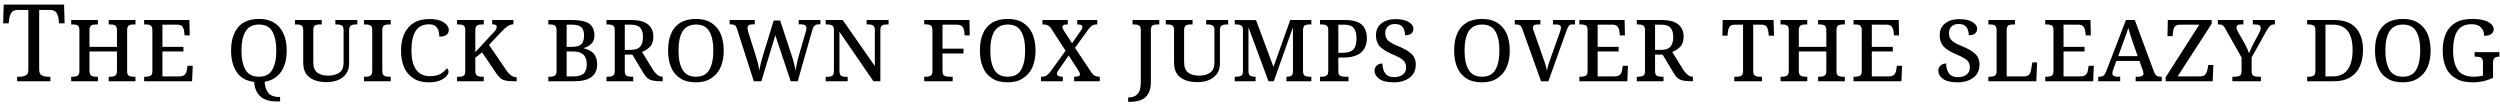
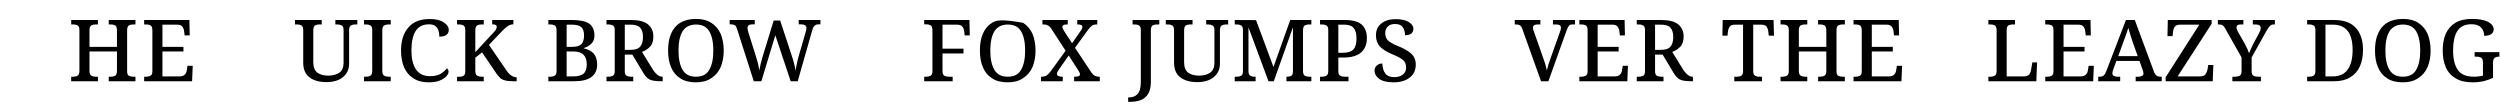
<svg xmlns="http://www.w3.org/2000/svg" width="902px" height="38px" viewBox="0 0 902 38" version="1.1">
  <g id="surface1">
-     <path style=" stroke:none;fill-rule:nonzero;fill:rgb(0%,0%,0%);fill-opacity:1;" d="M 6.172 29.312 L 18.195 29.312 L 18.195 27.676 L 17.297 27.676 C 16.441 27.676 15.699 27.52 15.074 27.207 C 14.449 26.895 14.137 26.113 14.137 24.902 L 14.137 3.586 L 17.883 3.586 C 19.055 3.586 19.875 3.898 20.305 4.523 C 20.734 5.188 21.008 5.93 21.125 6.789 L 21.32 8.426 L 23.312 8.426 L 23.117 1.672 L 1.332 1.672 L 1.137 8.426 L 3.125 8.426 L 3.32 6.789 C 3.438 5.93 3.711 5.188 4.141 4.523 C 4.57 3.898 5.391 3.586 6.523 3.586 L 10.23 3.586 L 10.23 25.098 C 10.23 26.23 9.918 26.934 9.258 27.207 C 8.633 27.52 7.891 27.676 7.07 27.676 L 6.172 27.676 Z M 6.172 29.312 " />
    <path style=" stroke:none;fill-rule:nonzero;fill:rgb(0%,0%,0%);fill-opacity:1;" d="M 25.688 29.312 L 35.328 29.312 L 35.328 27.676 L 34.512 27.676 C 33.926 27.676 33.379 27.559 32.949 27.285 C 32.52 27.051 32.285 26.504 32.285 25.527 L 32.285 18.578 L 42.199 18.578 L 42.199 25.527 C 42.199 26.504 41.965 27.051 41.578 27.285 C 41.109 27.559 40.641 27.676 40.016 27.676 L 39.234 27.676 L 39.234 29.312 L 48.875 29.312 L 48.875 27.676 L 48.059 27.676 C 47.473 27.676 46.926 27.559 46.496 27.324 C 46.066 27.09 45.871 26.582 45.871 25.684 L 45.871 10.965 C 45.871 10.027 46.066 9.441 46.496 9.168 C 46.926 8.934 47.473 8.816 48.059 8.816 L 48.875 8.816 L 48.875 7.219 L 39.234 7.219 L 39.234 8.816 L 40.016 8.816 C 40.641 8.816 41.109 8.934 41.578 9.168 C 41.965 9.441 42.199 10.027 42.199 10.965 L 42.199 16.898 L 32.285 16.898 L 32.285 10.965 C 32.285 10.027 32.52 9.441 32.949 9.168 C 33.379 8.934 33.926 8.816 34.512 8.816 L 35.328 8.816 L 35.328 7.219 L 25.688 7.219 L 25.688 8.816 L 26.469 8.816 C 27.016 8.816 27.559 8.934 27.988 9.168 C 28.418 9.402 28.652 9.949 28.652 10.848 L 28.652 25.527 C 28.652 26.504 28.418 27.051 28.027 27.285 C 27.559 27.559 27.055 27.676 26.469 27.676 L 25.688 27.676 Z M 25.688 29.312 " />
    <path style=" stroke:none;fill-rule:nonzero;fill:rgb(0%,0%,0%);fill-opacity:1;" d="M 52.012 29.312 L 69.305 29.312 L 69.539 23.73 L 67.668 23.73 L 67.434 25.137 C 67.355 25.879 67.121 26.465 66.691 26.895 C 66.301 27.324 65.676 27.559 64.816 27.559 L 58.609 27.559 L 58.609 18.578 L 66.184 18.578 L 66.184 16.898 L 58.609 16.898 L 58.609 8.895 L 63.918 8.895 C 64.777 8.895 65.402 9.129 65.754 9.559 C 66.145 10.027 66.379 10.652 66.457 11.395 L 66.613 12.762 L 68.449 12.762 L 68.332 7.219 L 52.012 7.219 L 52.012 8.816 L 52.793 8.816 C 53.379 8.816 53.887 8.934 54.355 9.168 C 54.746 9.441 54.98 10.027 54.98 10.965 L 54.98 25.684 C 54.98 26.582 54.746 27.09 54.316 27.324 C 53.887 27.559 53.34 27.676 52.793 27.676 L 52.012 27.676 Z M 52.012 29.312 " />
-     <path style=" stroke:none;fill-rule:nonzero;fill:rgb(0%,0%,0%);fill-opacity:1;" d="M 99.34 36.574 L 101.059 36.574 L 101.059 34.977 L 100.551 34.977 C 99.652 34.977 98.875 34.82 98.133 34.508 C 97.43 34.234 96.844 33.688 96.375 32.867 C 95.906 32.086 95.594 30.992 95.477 29.508 C 98.055 29.078 100.004 27.871 101.41 25.918 C 102.777 23.887 103.441 21.352 103.441 18.227 C 103.441 14.715 102.582 11.941 100.863 9.871 C 99.066 7.805 96.648 6.828 93.406 6.828 C 90.051 6.828 87.551 7.844 85.871 9.871 C 84.195 11.98 83.375 14.715 83.375 18.188 C 83.375 21.352 84 23.887 85.363 25.957 C 86.691 27.988 88.762 29.195 91.691 29.547 C 91.809 31.305 92.273 32.633 92.977 33.688 C 93.719 34.742 94.656 35.484 95.75 35.914 C 96.922 36.379 98.094 36.574 99.34 36.574 Z M 93.406 27.676 C 91.223 27.676 89.582 26.895 88.605 25.215 C 87.629 23.574 87.121 21.273 87.121 18.227 C 87.121 15.258 87.629 12.918 88.605 11.316 C 89.582 9.676 91.223 8.855 93.406 8.855 C 95.711 8.855 97.312 9.676 98.25 11.355 C 99.223 12.996 99.691 15.297 99.691 18.227 C 99.691 21.273 99.184 23.574 98.211 25.215 C 97.273 26.895 95.633 27.676 93.406 27.676 Z M 93.406 27.676 " />
    <path style=" stroke:none;fill-rule:nonzero;fill:rgb(0%,0%,0%);fill-opacity:1;" d="M 117.758 29.625 C 120.297 29.625 122.324 29.004 123.73 27.832 C 125.215 26.621 125.957 25.02 125.957 22.949 L 125.957 10.965 C 125.957 10.027 126.191 9.441 126.621 9.168 C 127.09 8.934 127.594 8.816 128.219 8.816 L 128.922 8.816 L 128.922 7.219 L 120.996 7.219 L 120.996 8.816 L 121.699 8.816 C 122.285 8.816 122.793 8.934 123.262 9.168 C 123.73 9.402 123.965 9.949 123.965 10.848 L 123.965 22.715 C 123.965 24.277 123.457 25.449 122.48 26.191 C 121.465 26.895 120.141 27.285 118.461 27.285 C 116.82 27.285 115.492 26.934 114.516 26.23 C 113.539 25.488 113.035 24.238 113.035 22.402 L 113.035 10.965 C 113.035 10.027 113.266 9.441 113.656 9.168 C 114.125 8.934 114.633 8.816 115.219 8.816 L 116.078 8.816 L 116.078 7.219 L 106.434 7.219 L 106.434 8.816 L 107.215 8.816 C 107.801 8.816 108.309 8.934 108.738 9.168 C 109.168 9.402 109.402 9.949 109.402 10.848 L 109.402 22.559 C 109.402 24.98 110.145 26.777 111.668 27.91 C 113.152 29.039 115.18 29.625 117.758 29.625 Z M 117.758 29.625 " />
    <path style=" stroke:none;fill-rule:nonzero;fill:rgb(0%,0%,0%);fill-opacity:1;" d="M 131.336 29.312 L 140.977 29.312 L 140.977 27.676 L 140.156 27.676 C 139.57 27.676 139.027 27.559 138.598 27.285 C 138.168 27.051 137.934 26.504 137.934 25.527 L 137.934 10.965 C 137.934 10.027 138.168 9.441 138.598 9.168 C 139.027 8.934 139.57 8.816 140.156 8.816 L 140.977 8.816 L 140.977 7.219 L 131.336 7.219 L 131.336 8.816 L 132.117 8.816 C 132.66 8.816 133.207 8.934 133.637 9.168 C 134.066 9.402 134.301 9.949 134.301 10.848 L 134.301 25.527 C 134.301 26.504 134.066 27.051 133.676 27.285 C 133.207 27.559 132.699 27.676 132.117 27.676 L 131.336 27.676 Z M 131.336 29.312 " />
    <path style=" stroke:none;fill-rule:nonzero;fill:rgb(0%,0%,0%);fill-opacity:1;" d="M 154.691 29.703 C 156.25 29.703 157.578 29.508 158.633 29.078 C 159.648 28.652 160.469 28.145 161.016 27.559 C 161.562 26.973 161.836 26.426 161.836 25.879 C 161.836 25.605 161.797 25.332 161.641 25.137 C 161.562 24.941 161.406 24.746 161.25 24.629 C 160.703 25.332 159.961 25.996 159.023 26.621 C 158.047 27.168 156.797 27.48 155.238 27.48 C 152.934 27.48 151.215 26.699 150.082 25.059 C 148.988 23.379 148.441 21.156 148.441 18.227 C 148.441 15.18 148.949 12.84 149.926 11.238 C 150.941 9.598 152.582 8.777 154.77 8.777 C 155.781 8.777 156.562 8.973 157.07 9.402 C 157.617 9.832 158.008 10.379 158.203 11.043 C 158.398 11.707 158.516 12.41 158.516 13.23 C 159.688 13.23 160.586 12.996 161.094 12.566 C 161.641 12.137 161.914 11.551 161.914 10.809 C 161.914 9.793 161.328 8.855 160.078 8.074 C 158.945 7.258 157.227 6.867 155.082 6.867 C 151.645 6.867 149.066 7.844 147.312 9.949 C 145.555 11.98 144.695 14.754 144.695 18.227 C 144.695 20.531 145.047 22.48 145.75 24.199 C 146.531 25.957 147.625 27.285 149.105 28.223 C 150.59 29.234 152.465 29.703 154.691 29.703 Z M 154.691 29.703 " />
    <path style=" stroke:none;fill-rule:nonzero;fill:rgb(0%,0%,0%);fill-opacity:1;" d="M 164.898 29.312 L 174.543 29.312 L 174.543 27.676 L 173.762 27.676 C 173.137 27.676 172.59 27.559 172.16 27.285 C 171.73 27.051 171.496 26.504 171.496 25.527 L 171.496 20.805 L 173.918 18.891 L 179.07 26.465 C 179.578 27.168 180.047 27.715 180.477 28.145 C 180.945 28.574 181.57 28.848 182.312 29.039 C 183.051 29.234 184.145 29.312 185.473 29.312 L 186.41 29.312 L 186.41 27.871 L 186.332 27.871 C 185.668 27.871 185.082 27.676 184.535 27.285 C 183.91 26.895 183.324 26.27 182.703 25.371 L 176.414 16.195 L 180.906 11.473 C 181.648 10.652 182.391 10.027 183.051 9.52 C 183.754 9.012 184.496 8.777 185.238 8.777 L 185.238 7.219 L 177.586 7.219 L 177.586 8.777 C 178.68 8.777 179.227 9.051 179.227 9.637 C 179.227 9.988 179.109 10.379 178.875 10.77 C 178.602 11.16 178.133 11.707 177.43 12.41 L 171.496 18.812 L 171.496 10.965 C 171.496 10.027 171.73 9.441 172.16 9.168 C 172.59 8.934 173.137 8.816 173.762 8.816 L 174.543 8.816 L 174.543 7.219 L 164.898 7.219 L 164.898 8.816 L 165.68 8.816 C 166.227 8.816 166.773 8.934 167.203 9.168 C 167.633 9.402 167.867 9.949 167.867 10.848 L 167.867 25.723 C 167.867 26.621 167.633 27.129 167.203 27.363 C 166.773 27.598 166.227 27.715 165.68 27.715 L 164.898 27.715 Z M 164.898 29.312 " />
    <path style=" stroke:none;fill-rule:nonzero;fill:rgb(0%,0%,0%);fill-opacity:1;" d="M 197.844 29.312 L 207.098 29.312 C 209.984 29.312 212.094 28.809 213.422 27.754 C 214.789 26.738 215.449 25.215 215.449 23.223 C 215.449 21.586 215.02 20.258 214.203 19.32 C 213.383 18.422 212.211 17.797 210.648 17.445 L 210.648 17.328 C 211.742 17.016 212.68 16.469 213.344 15.766 C 214.125 15.062 214.477 14.051 214.477 12.762 C 214.477 10.887 213.812 9.441 212.602 8.543 C 211.273 7.648 209.203 7.219 206.355 7.219 L 197.844 7.219 L 197.844 8.816 L 198.625 8.816 C 199.172 8.816 199.719 8.934 200.148 9.168 C 200.578 9.441 200.812 9.988 200.812 10.887 L 200.812 25.527 C 200.812 26.504 200.578 27.051 200.188 27.285 C 199.719 27.559 199.211 27.676 198.625 27.676 L 197.844 27.676 Z M 204.441 16.898 L 204.441 8.895 L 206.199 8.895 C 207.879 8.895 209.047 9.168 209.711 9.793 C 210.375 10.34 210.727 11.355 210.727 12.762 C 210.727 14.207 210.414 15.219 209.789 15.922 C 209.164 16.547 208.109 16.898 206.512 16.898 Z M 204.441 27.559 L 204.441 18.578 L 207.02 18.578 C 210.141 18.578 211.703 20.141 211.703 23.184 C 211.703 24.824 211.273 25.957 210.492 26.621 C 209.633 27.246 208.461 27.559 206.941 27.559 Z M 204.441 27.559 " />
    <path style=" stroke:none;fill-rule:nonzero;fill:rgb(0%,0%,0%);fill-opacity:1;" d="M 218.824 29.312 L 228.469 29.312 L 228.469 27.676 L 227.648 27.676 C 227.062 27.676 226.516 27.559 226.086 27.324 C 225.656 27.09 225.426 26.582 225.426 25.684 L 225.426 19.711 L 228.156 19.711 L 232.258 26.543 C 232.684 27.246 233.152 27.793 233.66 28.223 C 234.168 28.613 234.754 28.887 235.574 29.078 C 236.355 29.234 237.41 29.312 238.699 29.312 L 239.09 29.312 L 239.09 27.676 L 239.012 27.676 C 238.348 27.676 237.762 27.48 237.293 27.051 C 236.746 26.66 236.238 26.074 235.691 25.332 L 231.633 18.734 C 232.762 18.305 233.738 17.68 234.52 16.859 C 235.34 16.039 235.73 14.793 235.73 13.113 C 235.73 11.316 235.066 9.871 233.777 8.777 C 232.453 7.727 230.422 7.219 227.766 7.219 L 218.824 7.219 L 218.824 8.816 L 219.605 8.816 C 220.152 8.816 220.699 8.934 221.129 9.168 C 221.559 9.402 221.793 9.949 221.793 10.848 L 221.793 25.684 C 221.793 26.582 221.559 27.09 221.129 27.324 C 220.699 27.559 220.152 27.676 219.605 27.676 L 218.824 27.676 Z M 225.426 17.992 L 225.426 8.895 L 227.453 8.895 C 229.133 8.895 230.266 9.246 230.93 9.949 C 231.633 10.691 231.984 11.824 231.984 13.309 C 231.984 14.832 231.672 16 231.008 16.781 C 230.344 17.602 229.211 17.992 227.453 17.992 Z M 225.426 17.992 " />
    <path style=" stroke:none;fill-rule:nonzero;fill:rgb(0%,0%,0%);fill-opacity:1;" d="M 251.086 29.703 C 253.312 29.703 255.145 29.234 256.59 28.223 C 258.113 27.285 259.246 25.957 260.027 24.199 C 260.73 22.48 261.121 20.531 261.121 18.227 C 261.121 15.961 260.73 13.934 260.027 12.215 C 259.246 10.496 258.113 9.168 256.629 8.23 C 255.184 7.297 253.352 6.828 251.125 6.828 C 248.82 6.828 246.91 7.297 245.426 8.23 C 243.902 9.168 242.809 10.496 242.105 12.215 C 241.363 13.895 241.051 15.922 241.051 18.188 C 241.051 20.492 241.363 22.48 242.105 24.199 C 242.809 25.957 243.902 27.285 245.387 28.223 C 246.871 29.234 248.781 29.703 251.086 29.703 Z M 251.086 27.676 C 248.898 27.676 247.297 26.895 246.285 25.215 C 245.309 23.574 244.801 21.273 244.801 18.227 C 244.801 15.219 245.309 12.879 246.285 11.277 C 247.336 9.676 248.938 8.855 251.125 8.855 C 253.352 8.855 254.949 9.676 255.887 11.277 C 256.863 12.879 257.371 15.219 257.371 18.227 C 257.371 21.273 256.863 23.574 255.887 25.215 C 254.949 26.895 253.312 27.676 251.086 27.676 Z M 251.086 27.676 " />
    <path style=" stroke:none;fill-rule:nonzero;fill:rgb(0%,0%,0%);fill-opacity:1;" d="M 271.965 29.312 L 274.695 29.312 L 279.734 12.723 L 285.277 29.312 L 287.816 29.312 L 293.008 11.082 C 293.281 10.105 293.594 9.48 293.984 9.207 C 294.297 8.934 294.766 8.777 295.387 8.777 L 296.012 8.777 L 296.012 7.219 L 288.168 7.219 L 288.168 8.777 L 288.906 8.777 C 290.273 8.777 290.977 9.207 290.977 10.105 C 290.977 10.301 290.938 10.535 290.859 10.887 C 290.781 11.238 290.703 11.512 290.625 11.785 L 288.285 19.828 C 288.012 20.805 287.738 21.82 287.543 22.793 C 287.348 23.848 287.152 24.707 287.035 25.449 C 286.918 24.746 286.762 23.887 286.488 22.871 C 286.215 21.859 285.941 20.844 285.59 19.867 L 281.488 7.414 L 279.148 7.414 L 275.164 20.414 C 274.93 21.234 274.695 22.051 274.461 22.949 C 274.266 23.848 274.074 24.668 273.957 25.41 C 273.84 24.668 273.684 23.77 273.449 22.793 C 273.176 21.82 272.902 20.883 272.629 19.984 L 269.973 11.551 C 269.895 11.277 269.816 11.004 269.777 10.73 C 269.738 10.496 269.699 10.301 269.699 10.105 C 269.699 9.207 270.285 8.777 271.574 8.777 L 272.316 8.777 L 272.316 7.219 L 263.258 7.219 L 263.258 8.777 L 263.688 8.777 C 264.312 8.777 264.781 8.895 265.133 9.09 C 265.445 9.285 265.68 9.715 265.875 10.301 Z M 271.965 29.312 " />
-     <path style=" stroke:none;fill-rule:nonzero;fill:rgb(0%,0%,0%);fill-opacity:1;" d="M 297.918 29.312 L 305.84 29.312 L 305.84 27.715 L 305.062 27.715 C 304.477 27.715 303.93 27.598 303.539 27.363 C 303.109 27.09 302.875 26.543 302.875 25.566 L 302.875 11.473 L 315.133 29.312 L 317.633 29.312 L 317.633 10.965 C 317.633 10.027 317.828 9.441 318.258 9.168 C 318.648 8.934 319.195 8.816 319.816 8.816 L 320.598 8.816 L 320.598 7.219 L 312.672 7.219 L 312.672 8.816 L 313.453 8.816 C 314.039 8.816 314.547 8.934 314.977 9.168 C 315.406 9.402 315.641 9.949 315.641 10.848 L 315.641 23.848 L 304.047 7.219 L 297.918 7.219 L 297.918 8.816 L 298.695 8.816 C 299.242 8.816 299.789 8.934 300.219 9.168 C 300.648 9.402 300.883 9.949 300.883 10.848 L 300.883 25.566 C 300.883 26.543 300.688 27.09 300.219 27.363 C 299.828 27.598 299.281 27.715 298.695 27.715 L 297.918 27.715 Z M 297.918 29.312 " />
    <path style=" stroke:none;fill-rule:nonzero;fill:rgb(0%,0%,0%);fill-opacity:1;" d="M 333.457 29.312 L 343.723 29.312 L 343.723 27.676 L 342.316 27.676 C 341.691 27.676 341.145 27.559 340.719 27.285 C 340.289 27.051 340.055 26.504 340.055 25.527 L 340.055 19.281 L 347.629 19.281 L 347.629 17.562 L 340.055 17.562 L 340.055 8.895 L 345.246 8.895 C 346.105 8.895 346.73 9.09 347.16 9.559 C 347.59 9.949 347.824 10.652 347.938 11.629 L 348.055 12.762 L 349.891 12.762 L 349.773 7.219 L 333.457 7.219 L 333.457 8.777 L 334.234 8.777 C 334.781 8.777 335.328 8.895 335.758 9.129 C 336.188 9.363 336.422 9.91 336.422 10.809 L 336.422 25.684 C 336.422 26.582 336.188 27.09 335.758 27.324 C 335.328 27.559 334.781 27.676 334.234 27.676 L 333.457 27.676 Z M 333.457 29.312 " />
-     <path style=" stroke:none;fill-rule:nonzero;fill:rgb(0%,0%,0%);fill-opacity:1;" d="M 363.586 29.703 C 365.812 29.703 367.645 29.234 369.09 28.223 C 370.613 27.285 371.746 25.957 372.527 24.199 C 373.23 22.48 373.621 20.531 373.621 18.227 C 373.621 15.961 373.23 13.934 372.527 12.215 C 371.746 10.496 370.613 9.168 369.129 8.23 C 367.684 7.297 365.852 6.828 363.625 6.828 C 361.32 6.828 359.41 7.297 357.926 8.23 C 356.402 9.168 355.309 10.496 354.605 12.215 C 353.863 13.895 353.551 15.922 353.551 18.188 C 353.551 20.492 353.863 22.48 354.605 24.199 C 355.309 25.957 356.402 27.285 357.887 28.223 C 359.371 29.234 361.281 29.703 363.586 29.703 Z M 363.586 27.676 C 361.398 27.676 359.797 26.895 358.785 25.215 C 357.809 23.574 357.301 21.273 357.301 18.227 C 357.301 15.219 357.809 12.879 358.785 11.277 C 359.836 9.676 361.438 8.855 363.625 8.855 C 365.852 8.855 367.449 9.676 368.387 11.277 C 369.363 12.879 369.871 15.219 369.871 18.227 C 369.871 21.273 369.363 23.574 368.387 25.215 C 367.449 26.895 365.812 27.676 363.586 27.676 Z M 363.586 27.676 " />
+     <path style=" stroke:none;fill-rule:nonzero;fill:rgb(0%,0%,0%);fill-opacity:1;" d="M 363.586 29.703 C 365.812 29.703 367.645 29.234 369.09 28.223 C 370.613 27.285 371.746 25.957 372.527 24.199 C 373.23 22.48 373.621 20.531 373.621 18.227 C 373.621 15.961 373.23 13.934 372.527 12.215 C 371.746 10.496 370.613 9.168 369.129 8.23 C 361.32 6.828 359.41 7.297 357.926 8.23 C 356.402 9.168 355.309 10.496 354.605 12.215 C 353.863 13.895 353.551 15.922 353.551 18.188 C 353.551 20.492 353.863 22.48 354.605 24.199 C 355.309 25.957 356.402 27.285 357.887 28.223 C 359.371 29.234 361.281 29.703 363.586 29.703 Z M 363.586 27.676 C 361.398 27.676 359.797 26.895 358.785 25.215 C 357.809 23.574 357.301 21.273 357.301 18.227 C 357.301 15.219 357.809 12.879 358.785 11.277 C 359.836 9.676 361.438 8.855 363.625 8.855 C 365.852 8.855 367.449 9.676 368.387 11.277 C 369.363 12.879 369.871 15.219 369.871 18.227 C 369.871 21.273 369.363 23.574 368.387 25.215 C 367.449 26.895 365.812 27.676 363.586 27.676 Z M 363.586 27.676 " />
    <path style=" stroke:none;fill-rule:nonzero;fill:rgb(0%,0%,0%);fill-opacity:1;" d="M 375.602 29.312 L 383.449 29.312 L 383.449 27.676 L 383.332 27.676 C 382.004 27.676 381.34 27.324 381.34 26.699 C 381.34 26.348 381.457 26.035 381.613 25.762 C 381.848 25.449 382.004 25.137 382.199 24.863 L 385.598 20.023 L 388.602 24.707 C 389.031 25.371 389.344 25.84 389.461 26.113 C 389.578 26.387 389.656 26.621 389.656 26.855 C 389.656 27.402 388.992 27.676 387.703 27.676 L 387.547 27.676 L 387.547 29.312 L 396.801 29.312 L 396.801 27.676 L 396.371 27.676 C 395.941 27.676 395.512 27.559 395.082 27.363 C 394.652 27.168 394.262 26.816 393.836 26.23 L 387.859 17.25 L 392.469 10.887 C 393.055 10.105 393.562 9.559 393.988 9.246 C 394.457 8.973 395.004 8.816 395.629 8.816 L 395.902 8.816 L 395.902 7.219 L 388.68 7.219 L 388.68 8.816 L 388.758 8.816 C 389.266 8.816 389.656 8.855 390.008 9.012 C 390.359 9.09 390.516 9.363 390.516 9.715 C 390.516 9.988 390.438 10.262 390.281 10.574 C 390.086 10.809 389.891 11.121 389.695 11.434 L 386.809 15.609 L 384.074 11.434 C 383.566 10.613 383.293 10.066 383.293 9.715 C 383.293 9.48 383.41 9.285 383.645 9.09 C 383.879 8.895 384.387 8.816 385.129 8.816 L 385.246 8.816 L 385.246 7.219 L 376.109 7.219 L 376.109 8.816 L 376.539 8.816 C 377.75 8.816 378.648 9.324 379.273 10.301 L 384.465 18.305 L 379.078 25.723 C 378.57 26.387 378.102 26.895 377.672 27.207 C 377.164 27.52 376.539 27.676 375.797 27.676 L 375.602 27.676 Z M 375.602 29.312 " />
    <path style=" stroke:none;fill-rule:nonzero;fill:rgb(0%,0%,0%);fill-opacity:1;" d="M 407.035 36.73 L 407.816 36.73 C 409.223 36.73 410.434 36.535 411.602 36.105 C 412.695 35.68 413.633 34.898 414.258 33.844 C 414.922 32.789 415.234 31.344 415.234 29.469 L 415.234 10.965 C 415.234 10.027 415.469 9.441 415.859 9.168 C 416.328 8.934 416.836 8.816 417.461 8.816 L 418.277 8.816 L 418.277 7.219 L 408.637 7.219 L 408.637 8.816 L 409.418 8.816 C 409.965 8.816 410.512 8.934 410.938 9.168 C 411.367 9.402 411.602 9.949 411.602 10.848 L 411.602 29.508 C 411.602 31.656 411.211 33.102 410.434 33.922 C 409.652 34.742 408.676 35.133 407.426 35.133 L 407.035 35.133 Z M 407.035 36.73 " />
    <path style=" stroke:none;fill-rule:nonzero;fill:rgb(0%,0%,0%);fill-opacity:1;" d="M 431.953 29.625 C 434.488 29.625 436.52 29.004 437.926 27.832 C 439.41 26.621 440.152 25.02 440.152 22.949 L 440.152 10.965 C 440.152 10.027 440.387 9.441 440.816 9.168 C 441.281 8.934 441.789 8.816 442.414 8.816 L 443.117 8.816 L 443.117 7.219 L 435.191 7.219 L 435.191 8.816 L 435.895 8.816 C 436.48 8.816 436.988 8.934 437.457 9.168 C 437.926 9.402 438.16 9.949 438.16 10.848 L 438.16 22.715 C 438.16 24.277 437.652 25.449 436.676 26.191 C 435.66 26.895 434.332 27.285 432.656 27.285 C 431.016 27.285 429.688 26.934 428.711 26.23 C 427.734 25.488 427.227 24.238 427.227 22.402 L 427.227 10.965 C 427.227 10.027 427.461 9.441 427.852 9.168 C 428.32 8.934 428.828 8.816 429.414 8.816 L 430.273 8.816 L 430.273 7.219 L 420.629 7.219 L 420.629 8.816 L 421.41 8.816 C 421.996 8.816 422.504 8.934 422.934 9.168 C 423.363 9.402 423.598 9.949 423.598 10.848 L 423.598 22.559 C 423.598 24.98 424.34 26.777 425.863 27.91 C 427.344 29.039 429.375 29.625 431.953 29.625 Z M 431.953 29.625 " />
    <path style=" stroke:none;fill-rule:nonzero;fill:rgb(0%,0%,0%);fill-opacity:1;" d="M 445.492 29.312 L 453.023 29.312 L 453.023 27.676 L 452.715 27.676 C 451.973 27.676 451.426 27.559 451.074 27.285 C 450.645 27.051 450.449 26.504 450.449 25.527 L 450.449 9.871 L 457.672 29.312 L 459.586 29.312 L 466.496 9.832 L 466.496 25.84 C 466.457 26.66 466.262 27.129 465.91 27.363 C 465.559 27.559 465.012 27.676 464.348 27.676 L 464.152 27.676 L 464.152 29.312 L 473.133 29.312 L 473.133 27.676 L 472.312 27.676 C 471.727 27.676 471.18 27.559 470.75 27.285 C 470.359 27.051 470.125 26.504 470.125 25.527 L 470.125 10.965 C 470.125 10.027 470.359 9.441 470.75 9.168 C 471.18 8.934 471.727 8.816 472.312 8.816 L 473.133 8.816 L 473.133 7.219 L 465.52 7.219 L 459.469 24.16 L 453.18 7.258 L 445.492 7.219 L 445.492 8.816 L 446.27 8.816 C 446.816 8.816 447.363 8.934 447.793 9.168 C 448.223 9.402 448.457 9.949 448.457 10.848 L 448.457 25.684 C 448.457 26.582 448.223 27.09 447.793 27.324 C 447.363 27.559 446.816 27.676 446.27 27.676 L 445.492 27.676 Z M 445.492 29.312 " />
    <path style=" stroke:none;fill-rule:nonzero;fill:rgb(0%,0%,0%);fill-opacity:1;" d="M 476.27 29.312 L 486.535 29.312 L 486.535 27.676 L 485.129 27.676 C 484.543 27.676 483.996 27.559 483.566 27.324 C 483.102 27.09 482.867 26.582 482.867 25.684 L 482.867 20.766 L 484.543 20.766 C 486.652 20.766 488.293 20.492 489.582 19.867 C 490.867 19.32 491.727 18.461 492.312 17.406 C 492.898 16.391 493.172 15.141 493.172 13.738 C 493.172 11.629 492.547 10.027 491.297 8.855 C 490.012 7.766 487.98 7.219 485.246 7.219 L 476.27 7.219 L 476.27 8.816 L 477.047 8.816 C 477.594 8.816 478.141 8.934 478.57 9.168 C 479 9.402 479.234 9.949 479.234 10.848 L 479.234 25.527 C 479.234 26.504 479 27.051 478.609 27.285 C 478.141 27.559 477.633 27.676 477.047 27.676 L 476.27 27.676 Z M 482.867 19.047 L 482.867 8.895 L 484.934 8.895 C 486.613 8.895 487.746 9.285 488.41 10.105 C 489.074 10.887 489.426 12.137 489.426 13.816 C 489.426 15.727 489.035 17.094 488.293 17.836 C 487.512 18.656 486.262 19.047 484.426 19.047 Z M 482.867 19.047 " />
    <path style=" stroke:none;fill-rule:nonzero;fill:rgb(0%,0%,0%);fill-opacity:1;" d="M 502.805 29.703 C 505.262 29.703 507.176 29.117 508.621 27.988 C 510.066 26.895 510.809 25.293 510.809 23.301 C 510.809 21.664 510.262 20.336 509.168 19.359 C 508.074 18.383 506.551 17.484 504.559 16.703 C 503.273 16.195 502.258 15.688 501.594 15.219 C 500.93 14.793 500.461 14.285 500.188 13.777 C 499.914 13.27 499.797 12.645 499.797 11.98 C 499.797 10.926 500.109 10.105 500.734 9.559 C 501.359 8.934 502.18 8.66 503.312 8.66 C 504.676 8.66 505.613 9.051 506.16 9.871 C 506.668 10.691 506.941 11.629 506.941 12.723 C 507.918 12.723 508.66 12.488 509.168 12.137 C 509.676 11.668 509.949 11.121 509.949 10.418 C 509.949 9.441 509.402 8.621 508.23 7.918 C 507.137 7.258 505.535 6.906 503.469 6.906 C 501.398 6.906 499.68 7.414 498.391 8.465 C 497.062 9.48 496.441 10.965 496.441 12.762 C 496.441 14.363 496.91 15.688 497.844 16.781 C 498.82 17.758 500.305 18.734 502.297 19.555 C 504.129 20.297 505.457 21.039 506.238 21.664 C 506.941 22.324 507.332 23.184 507.332 24.316 C 507.332 25.449 506.941 26.309 506.16 26.895 C 505.379 27.52 504.324 27.832 502.961 27.832 C 501.555 27.832 500.5 27.402 499.836 26.543 C 499.172 25.645 498.781 24.434 498.742 22.91 C 497.922 22.91 497.258 23.145 496.754 23.652 C 496.207 24.121 495.934 24.746 495.934 25.566 C 495.934 26.621 496.48 27.559 497.57 28.418 C 498.703 29.273 500.461 29.703 502.805 29.703 Z M 502.805 29.703 " />
-     <path style=" stroke:none;fill-rule:nonzero;fill:rgb(0%,0%,0%);fill-opacity:1;" d="M 534.699 29.703 C 536.922 29.703 538.758 29.234 540.203 28.223 C 541.727 27.285 542.855 25.957 543.637 24.199 C 544.34 22.48 544.73 20.531 544.73 18.227 C 544.73 15.961 544.34 13.934 543.637 12.215 C 542.855 10.496 541.727 9.168 540.242 8.23 C 538.797 7.297 536.961 6.828 534.738 6.828 C 532.434 6.828 530.52 7.297 529.035 8.23 C 527.516 9.168 526.422 10.496 525.719 12.215 C 524.977 13.895 524.664 15.922 524.664 18.188 C 524.664 20.492 524.977 22.48 525.719 24.199 C 526.422 25.957 527.516 27.285 528.996 28.223 C 530.48 29.234 532.395 29.703 534.699 29.703 Z M 534.699 27.676 C 532.512 27.676 530.91 26.895 529.895 25.215 C 528.918 23.574 528.41 21.273 528.41 18.227 C 528.41 15.219 528.918 12.879 529.895 11.277 C 530.949 9.676 532.551 8.855 534.738 8.855 C 536.961 8.855 538.562 9.676 539.5 11.277 C 540.477 12.879 540.984 15.219 540.984 18.227 C 540.984 21.273 540.477 23.574 539.5 25.215 C 538.562 26.895 536.922 27.676 534.699 27.676 Z M 534.699 27.676 " />
    <path style=" stroke:none;fill-rule:nonzero;fill:rgb(0%,0%,0%);fill-opacity:1;" d="M 556.004 29.312 L 558.66 29.312 L 565.219 11.004 C 565.57 10.105 565.883 9.48 566.117 9.246 C 566.43 8.934 566.781 8.816 567.289 8.816 L 568.266 8.816 L 568.266 7.219 L 560.301 7.219 L 560.301 8.816 L 561.395 8.816 C 562.602 8.816 563.188 9.207 563.188 9.949 C 563.188 10.145 563.148 10.34 563.109 10.652 C 563.031 10.887 562.953 11.16 562.875 11.395 L 559.441 21.039 L 558.66 23.34 C 558.426 24.121 558.23 24.863 558.113 25.527 C 557.996 24.863 557.801 24.121 557.566 23.262 C 557.332 22.48 557.098 21.742 556.824 21.039 L 553.352 11.16 C 553.156 10.73 553.078 10.301 553.078 9.91 C 553.078 9.559 553.234 9.324 553.508 9.09 C 553.781 8.934 554.211 8.816 554.719 8.816 L 555.77 8.816 L 555.77 7.219 L 546.52 7.219 L 546.52 8.816 L 547.066 8.816 C 547.574 8.816 548 8.934 548.391 9.129 C 548.703 9.324 548.977 9.715 549.172 10.223 Z M 556.004 29.312 " />
    <path style=" stroke:none;fill-rule:nonzero;fill:rgb(0%,0%,0%);fill-opacity:1;" d="M 569.836 29.312 L 587.133 29.312 L 587.367 23.73 L 585.492 23.73 L 585.258 25.137 C 585.18 25.879 584.945 26.465 584.516 26.895 C 584.125 27.324 583.5 27.559 582.641 27.559 L 576.434 27.559 L 576.434 18.578 L 584.008 18.578 L 584.008 16.898 L 576.434 16.898 L 576.434 8.895 L 581.746 8.895 C 582.602 8.895 583.227 9.129 583.578 9.559 C 583.969 10.027 584.203 10.652 584.281 11.395 L 584.438 12.762 L 586.273 12.762 L 586.156 7.219 L 569.836 7.219 L 569.836 8.816 L 570.617 8.816 C 571.203 8.816 571.711 8.934 572.18 9.168 C 572.57 9.441 572.805 10.027 572.805 10.965 L 572.805 25.684 C 572.805 26.582 572.57 27.09 572.141 27.324 C 571.711 27.559 571.164 27.676 570.617 27.676 L 569.836 27.676 Z M 569.836 29.312 " />
    <path style=" stroke:none;fill-rule:nonzero;fill:rgb(0%,0%,0%);fill-opacity:1;" d="M 590.547 29.312 L 600.191 29.312 L 600.191 27.676 L 599.371 27.676 C 598.785 27.676 598.238 27.559 597.809 27.324 C 597.379 27.09 597.145 26.582 597.145 25.684 L 597.145 19.711 L 599.879 19.711 L 603.98 26.543 C 604.406 27.246 604.875 27.793 605.383 28.223 C 605.891 28.613 606.477 28.887 607.297 29.078 C 608.078 29.234 609.133 29.312 610.422 29.312 L 610.812 29.312 L 610.812 27.676 L 610.734 27.676 C 610.07 27.676 609.484 27.48 609.016 27.051 C 608.469 26.66 607.961 26.074 607.414 25.332 L 603.355 18.734 C 604.484 18.305 605.461 17.68 606.242 16.859 C 607.062 16.039 607.453 14.793 607.453 13.113 C 607.453 11.316 606.789 9.871 605.5 8.777 C 604.172 7.727 602.145 7.219 599.488 7.219 L 590.547 7.219 L 590.547 8.816 L 591.328 8.816 C 591.875 8.816 592.422 8.934 592.852 9.168 C 593.281 9.402 593.516 9.949 593.516 10.848 L 593.516 25.684 C 593.516 26.582 593.281 27.09 592.852 27.324 C 592.422 27.559 591.875 27.676 591.328 27.676 L 590.547 27.676 Z M 597.145 17.992 L 597.145 8.895 L 599.176 8.895 C 600.855 8.895 601.988 9.246 602.652 9.949 C 603.355 10.691 603.707 11.824 603.707 13.309 C 603.707 14.832 603.395 16 602.73 16.781 C 602.066 17.602 600.934 17.992 599.176 17.992 Z M 597.145 17.992 " />
    <path style=" stroke:none;fill-rule:nonzero;fill:rgb(0%,0%,0%);fill-opacity:1;" d="M 625.73 29.312 L 635.723 29.312 L 635.723 27.676 L 634.746 27.676 C 634.121 27.676 633.578 27.559 633.188 27.285 C 632.758 27.051 632.562 26.504 632.562 25.527 L 632.562 8.895 L 635.371 8.895 C 636.348 8.895 637.012 9.129 637.363 9.559 C 637.676 10.027 637.91 10.613 637.988 11.277 L 638.184 12.879 L 640.059 12.879 L 639.902 7.219 L 621.551 7.219 L 621.434 12.879 L 623.27 12.879 L 623.465 11.277 C 623.543 10.613 623.777 10.027 624.129 9.559 C 624.48 9.129 625.145 8.895 626.121 8.895 L 628.891 8.895 L 628.891 25.645 C 628.891 26.543 628.656 27.09 628.227 27.324 C 627.836 27.559 627.289 27.676 626.707 27.676 L 625.73 27.676 Z M 625.73 29.312 " />
    <path style=" stroke:none;fill-rule:nonzero;fill:rgb(0%,0%,0%);fill-opacity:1;" d="M 642.426 29.312 L 652.066 29.312 L 652.066 27.676 L 651.246 27.676 C 650.66 27.676 650.113 27.559 649.688 27.285 C 649.258 27.051 649.023 26.504 649.023 25.527 L 649.023 18.578 L 658.938 18.578 L 658.938 25.527 C 658.938 26.504 658.703 27.051 658.312 27.285 C 657.844 27.559 657.375 27.676 656.754 27.676 L 655.973 27.676 L 655.973 29.312 L 665.613 29.312 L 665.613 27.676 L 664.793 27.676 C 664.207 27.676 663.664 27.559 663.234 27.324 C 662.805 27.09 662.609 26.582 662.609 25.684 L 662.609 10.965 C 662.609 10.027 662.805 9.441 663.234 9.168 C 663.664 8.934 664.207 8.816 664.793 8.816 L 665.613 8.816 L 665.613 7.219 L 655.973 7.219 L 655.973 8.816 L 656.754 8.816 C 657.375 8.816 657.844 8.934 658.312 9.168 C 658.703 9.441 658.938 10.027 658.938 10.965 L 658.938 16.898 L 649.023 16.898 L 649.023 10.965 C 649.023 10.027 649.258 9.441 649.688 9.168 C 650.113 8.934 650.66 8.816 651.246 8.816 L 652.066 8.816 L 652.066 7.219 L 642.426 7.219 L 642.426 8.816 L 643.203 8.816 C 643.75 8.816 644.297 8.934 644.727 9.168 C 645.156 9.402 645.391 9.949 645.391 10.848 L 645.391 25.527 C 645.391 26.504 645.156 27.051 644.766 27.285 C 644.297 27.559 643.789 27.676 643.203 27.676 L 642.426 27.676 Z M 642.426 29.312 " />
    <path style=" stroke:none;fill-rule:nonzero;fill:rgb(0%,0%,0%);fill-opacity:1;" d="M 668.75 29.312 L 686.043 29.312 L 686.277 23.73 L 684.402 23.73 L 684.172 25.137 C 684.094 25.879 683.859 26.465 683.43 26.895 C 683.039 27.324 682.414 27.559 681.555 27.559 L 675.348 27.559 L 675.348 18.578 L 682.922 18.578 L 682.922 16.898 L 675.348 16.898 L 675.348 8.895 L 680.656 8.895 C 681.516 8.895 682.141 9.129 682.492 9.559 C 682.883 10.027 683.117 10.652 683.195 11.395 L 683.352 12.762 L 685.184 12.762 L 685.066 7.219 L 668.75 7.219 L 668.75 8.816 L 669.531 8.816 C 670.117 8.816 670.621 8.934 671.09 9.168 C 671.48 9.441 671.715 10.027 671.715 10.965 L 671.715 25.684 C 671.715 26.582 671.48 27.09 671.051 27.324 C 670.621 27.559 670.078 27.676 669.531 27.676 L 668.75 27.676 Z M 668.75 29.312 " />
-     <path style=" stroke:none;fill-rule:nonzero;fill:rgb(0%,0%,0%);fill-opacity:1;" d="M 706.203 29.703 C 708.66 29.703 710.574 29.117 712.02 27.988 C 713.465 26.895 714.207 25.293 714.207 23.301 C 714.207 21.664 713.66 20.336 712.566 19.359 C 711.473 18.383 709.949 17.484 707.957 16.703 C 706.672 16.195 705.656 15.688 704.992 15.219 C 704.328 14.793 703.859 14.285 703.586 13.777 C 703.312 13.27 703.195 12.645 703.195 11.98 C 703.195 10.926 703.508 10.105 704.133 9.559 C 704.758 8.934 705.578 8.66 706.711 8.66 C 708.074 8.66 709.012 9.051 709.559 9.871 C 710.066 10.691 710.34 11.629 710.34 12.723 C 711.316 12.723 712.059 12.488 712.566 12.137 C 713.074 11.668 713.348 11.121 713.348 10.418 C 713.348 9.441 712.801 8.621 711.629 7.918 C 710.535 7.258 708.934 6.906 706.867 6.906 C 704.797 6.906 703.078 7.414 701.789 8.465 C 700.461 9.48 699.84 10.965 699.84 12.762 C 699.84 14.363 700.305 15.688 701.242 16.781 C 702.219 17.758 703.703 18.734 705.695 19.555 C 707.527 20.297 708.855 21.039 709.637 21.664 C 710.34 22.324 710.73 23.184 710.73 24.316 C 710.73 25.449 710.34 26.309 709.559 26.895 C 708.777 27.52 707.723 27.832 706.359 27.832 C 704.953 27.832 703.898 27.402 703.234 26.543 C 702.57 25.645 702.18 24.434 702.141 22.91 C 701.32 22.91 700.656 23.145 700.148 23.652 C 699.605 24.121 699.332 24.746 699.332 25.566 C 699.332 26.621 699.879 27.559 700.969 28.418 C 702.102 29.273 703.859 29.703 706.203 29.703 Z M 706.203 29.703 " />
    <path style=" stroke:none;fill-rule:nonzero;fill:rgb(0%,0%,0%);fill-opacity:1;" d="M 717.41 29.312 L 734.707 29.312 L 734.98 22.52 L 733.262 22.52 L 732.871 24.863 C 732.754 25.684 732.52 26.309 732.168 26.855 C 731.777 27.285 731.152 27.559 730.254 27.559 L 724.008 27.559 L 724.008 10.848 C 724.008 9.949 724.242 9.402 724.633 9.168 C 725.102 8.934 725.609 8.816 726.234 8.816 L 727.016 8.816 L 727.016 7.219 L 717.41 7.219 L 717.41 8.816 L 718.191 8.816 C 718.777 8.816 719.285 8.934 719.754 9.168 C 720.145 9.441 720.379 10.027 720.379 10.965 L 720.379 25.527 C 720.379 26.504 720.145 27.051 719.754 27.285 C 719.285 27.559 718.777 27.676 718.191 27.676 L 717.41 27.676 Z M 717.41 29.312 " />
    <path style=" stroke:none;fill-rule:nonzero;fill:rgb(0%,0%,0%);fill-opacity:1;" d="M 737.93 29.312 L 755.223 29.312 L 755.457 23.73 L 753.586 23.73 L 753.352 25.137 C 753.273 25.879 753.039 26.465 752.609 26.895 C 752.219 27.324 751.594 27.559 750.734 27.559 L 744.527 27.559 L 744.527 18.578 L 752.102 18.578 L 752.102 16.898 L 744.527 16.898 L 744.527 8.895 L 749.836 8.895 C 750.695 8.895 751.32 9.129 751.672 9.559 C 752.062 10.027 752.297 10.652 752.375 11.395 L 752.531 12.762 L 754.367 12.762 L 754.25 7.219 L 737.93 7.219 L 737.93 8.816 L 738.711 8.816 C 739.297 8.816 739.805 8.934 740.273 9.168 C 740.66 9.441 740.895 10.027 740.895 10.965 L 740.895 25.684 C 740.895 26.582 740.66 27.09 740.234 27.324 C 739.805 27.559 739.258 27.676 738.711 27.676 L 737.93 27.676 Z M 737.93 29.312 " />
    <path style=" stroke:none;fill-rule:nonzero;fill:rgb(0%,0%,0%);fill-opacity:1;" d="M 757.039 29.312 L 764.965 29.312 L 764.965 27.676 L 763.988 27.676 C 763.402 27.676 762.973 27.559 762.621 27.363 C 762.309 27.129 762.152 26.855 762.152 26.504 C 762.152 26.309 762.191 26.035 762.23 25.762 C 762.309 25.488 762.387 25.215 762.504 24.941 L 763.598 21.973 L 771.914 21.973 L 773.086 25.254 C 773.164 25.449 773.242 25.684 773.281 25.918 C 773.32 26.113 773.359 26.348 773.359 26.543 C 773.359 26.895 773.203 27.168 772.852 27.363 C 772.539 27.559 772.148 27.676 771.641 27.676 L 770.547 27.676 L 770.547 29.312 L 779.957 29.312 L 779.957 27.676 L 779.488 27.676 C 778.902 27.676 778.473 27.559 778.121 27.285 C 777.73 27.012 777.418 26.621 777.184 25.957 L 770.234 7.219 L 767.035 7.219 L 760.008 25.527 C 759.656 26.426 759.344 26.973 758.992 27.246 C 758.641 27.52 758.133 27.676 757.547 27.676 L 757.039 27.676 Z M 764.262 20.258 L 766.254 14.754 C 766.566 13.934 766.879 13.113 767.152 12.332 C 767.426 11.512 767.699 10.77 767.895 10.066 C 768.09 10.809 768.324 11.629 768.598 12.449 C 768.871 13.309 769.145 14.168 769.414 14.984 L 771.289 20.258 Z M 764.262 20.258 " />
    <path style=" stroke:none;fill-rule:nonzero;fill:rgb(0%,0%,0%);fill-opacity:1;" d="M 781.363 29.312 L 798.348 29.312 L 798.582 23.457 L 796.746 23.457 L 796.512 24.824 C 796.395 25.566 796.16 26.191 795.77 26.777 C 795.457 27.285 794.715 27.559 793.582 27.559 L 785.695 27.559 L 797.957 8.582 L 797.957 7.219 L 782.145 7.219 L 782.027 13.035 L 783.863 13.035 L 784.02 11.59 C 784.098 10.848 784.293 10.184 784.645 9.676 C 784.996 9.168 785.656 8.895 786.633 8.895 L 793.504 8.895 L 781.363 27.871 Z M 781.363 29.312 " />
    <path style=" stroke:none;fill-rule:nonzero;fill:rgb(0%,0%,0%);fill-opacity:1;" d="M 805.438 29.312 L 815.742 29.312 L 815.742 27.676 L 814.688 27.676 C 814.023 27.676 813.48 27.559 813.051 27.324 C 812.621 27.09 812.387 26.543 812.387 25.566 L 812.387 20.727 L 817.773 11.082 C 818.281 10.223 818.711 9.637 819.023 9.324 C 819.414 8.973 819.805 8.816 820.312 8.816 L 820.781 8.816 L 820.781 7.219 L 812.816 7.219 L 812.816 8.816 L 813.637 8.816 C 815 8.816 815.664 9.246 815.664 10.066 C 815.664 10.262 815.625 10.535 815.547 10.887 C 815.43 11.199 815.273 11.551 815.078 11.941 L 813.129 15.57 C 812.777 16.234 812.426 16.898 812.191 17.523 C 811.918 18.148 811.645 18.695 811.449 19.203 C 811.254 18.695 811.059 18.188 810.824 17.602 C 810.59 17.055 810.277 16.469 809.926 15.805 L 807.465 11.473 C 807.387 11.238 807.23 10.965 807.113 10.691 C 806.996 10.418 806.922 10.105 806.922 9.832 C 806.922 9.559 807.035 9.324 807.27 9.09 C 807.504 8.934 807.934 8.816 808.52 8.816 L 809.418 8.816 L 809.418 7.219 L 800.203 7.219 L 800.203 8.816 L 800.633 8.816 C 801.219 8.816 801.648 8.934 801.961 9.168 C 802.273 9.363 802.586 9.754 802.859 10.301 L 808.754 20.727 L 808.754 25.684 C 808.754 26.582 808.52 27.09 808.051 27.324 C 807.582 27.559 807.074 27.676 806.453 27.676 L 805.438 27.676 Z M 805.438 29.312 " />
    <path style=" stroke:none;fill-rule:nonzero;fill:rgb(0%,0%,0%);fill-opacity:1;" d="M 832.426 29.312 L 842.109 29.312 C 844.453 29.312 846.402 28.848 847.926 27.91 C 849.488 26.973 850.66 25.684 851.441 23.965 C 852.184 22.285 852.574 20.336 852.574 18.031 C 852.574 14.52 851.676 11.863 849.918 9.988 C 848.16 8.113 845.586 7.219 842.188 7.219 L 832.426 7.219 L 832.426 8.816 L 833.207 8.816 C 833.754 8.816 834.301 8.934 834.73 9.168 C 835.16 9.402 835.395 9.949 835.395 10.848 L 835.395 25.527 C 835.395 26.504 835.16 27.051 834.77 27.285 C 834.301 27.559 833.793 27.676 833.207 27.676 L 832.426 27.676 Z M 839.027 27.559 L 839.027 8.895 L 841.719 8.895 C 846.48 8.895 848.824 11.98 848.824 18.031 C 848.824 21.078 848.238 23.418 847.066 25.059 C 845.859 26.777 844.062 27.559 841.68 27.559 Z M 839.027 27.559 " />
    <path style=" stroke:none;fill-rule:nonzero;fill:rgb(0%,0%,0%);fill-opacity:1;" d="M 866.934 29.703 C 869.156 29.703 870.992 29.234 872.438 28.223 C 873.961 27.285 875.094 25.957 875.875 24.199 C 876.574 22.48 876.965 20.531 876.965 18.227 C 876.965 15.961 876.574 13.934 875.875 12.215 C 875.094 10.496 873.961 9.168 872.477 8.23 C 871.031 7.297 869.195 6.828 866.973 6.828 C 864.668 6.828 862.754 7.297 861.273 8.23 C 859.75 9.168 858.656 10.496 857.953 12.215 C 857.211 13.895 856.898 15.922 856.898 18.188 C 856.898 20.492 857.211 22.48 857.953 24.199 C 858.656 25.957 859.75 27.285 861.234 28.223 C 862.715 29.234 864.629 29.703 866.934 29.703 Z M 866.934 27.676 C 864.746 27.676 863.145 26.895 862.129 25.215 C 861.156 23.574 860.648 21.273 860.648 18.227 C 860.648 15.219 861.156 12.879 862.129 11.277 C 863.184 9.676 864.785 8.855 866.973 8.855 C 869.195 8.855 870.797 9.676 871.734 11.277 C 872.711 12.879 873.219 15.219 873.219 18.227 C 873.219 21.273 872.711 23.574 871.734 25.215 C 870.797 26.895 869.156 27.676 866.934 27.676 Z M 866.934 27.676 " />
    <path style=" stroke:none;fill-rule:nonzero;fill:rgb(0%,0%,0%);fill-opacity:1;" d="M 892.141 29.703 C 893.547 29.703 894.836 29.547 896.047 29.312 C 897.176 29.004 898.348 28.613 899.48 28.105 L 899.48 22.715 C 899.48 21.82 899.676 21.195 900.066 20.883 C 900.418 20.609 900.926 20.453 901.512 20.453 L 901.785 20.453 L 901.785 18.812 L 892.844 18.812 L 892.844 20.453 L 893.469 20.453 C 894.289 20.453 894.914 20.609 895.266 20.883 C 895.656 21.156 895.852 21.742 895.852 22.598 L 895.852 27.285 C 895.422 27.402 894.914 27.48 894.328 27.559 C 893.742 27.637 893.156 27.676 892.648 27.676 C 889.918 27.676 887.926 26.895 886.793 25.254 C 885.66 23.613 885.074 21.312 885.074 18.227 C 885.074 15.18 885.582 12.84 886.598 11.199 C 887.652 9.559 889.371 8.738 891.75 8.738 C 893.273 8.738 894.406 9.129 895.188 9.949 C 895.93 10.73 896.281 11.746 896.281 12.918 C 897.293 12.918 898.113 12.723 898.738 12.371 C 899.402 11.941 899.715 11.355 899.715 10.574 C 899.715 9.48 899.012 8.582 897.645 7.844 C 896.281 7.18 894.367 6.828 891.906 6.828 C 889.449 6.828 887.418 7.297 885.895 8.23 C 884.293 9.207 883.16 10.535 882.383 12.293 C 881.68 13.973 881.328 15.961 881.328 18.227 C 881.328 20.531 881.68 22.48 882.422 24.199 C 883.16 25.957 884.332 27.285 885.973 28.223 C 887.496 29.234 889.605 29.703 892.141 29.703 Z M 892.141 29.703 " />
  </g>
</svg>